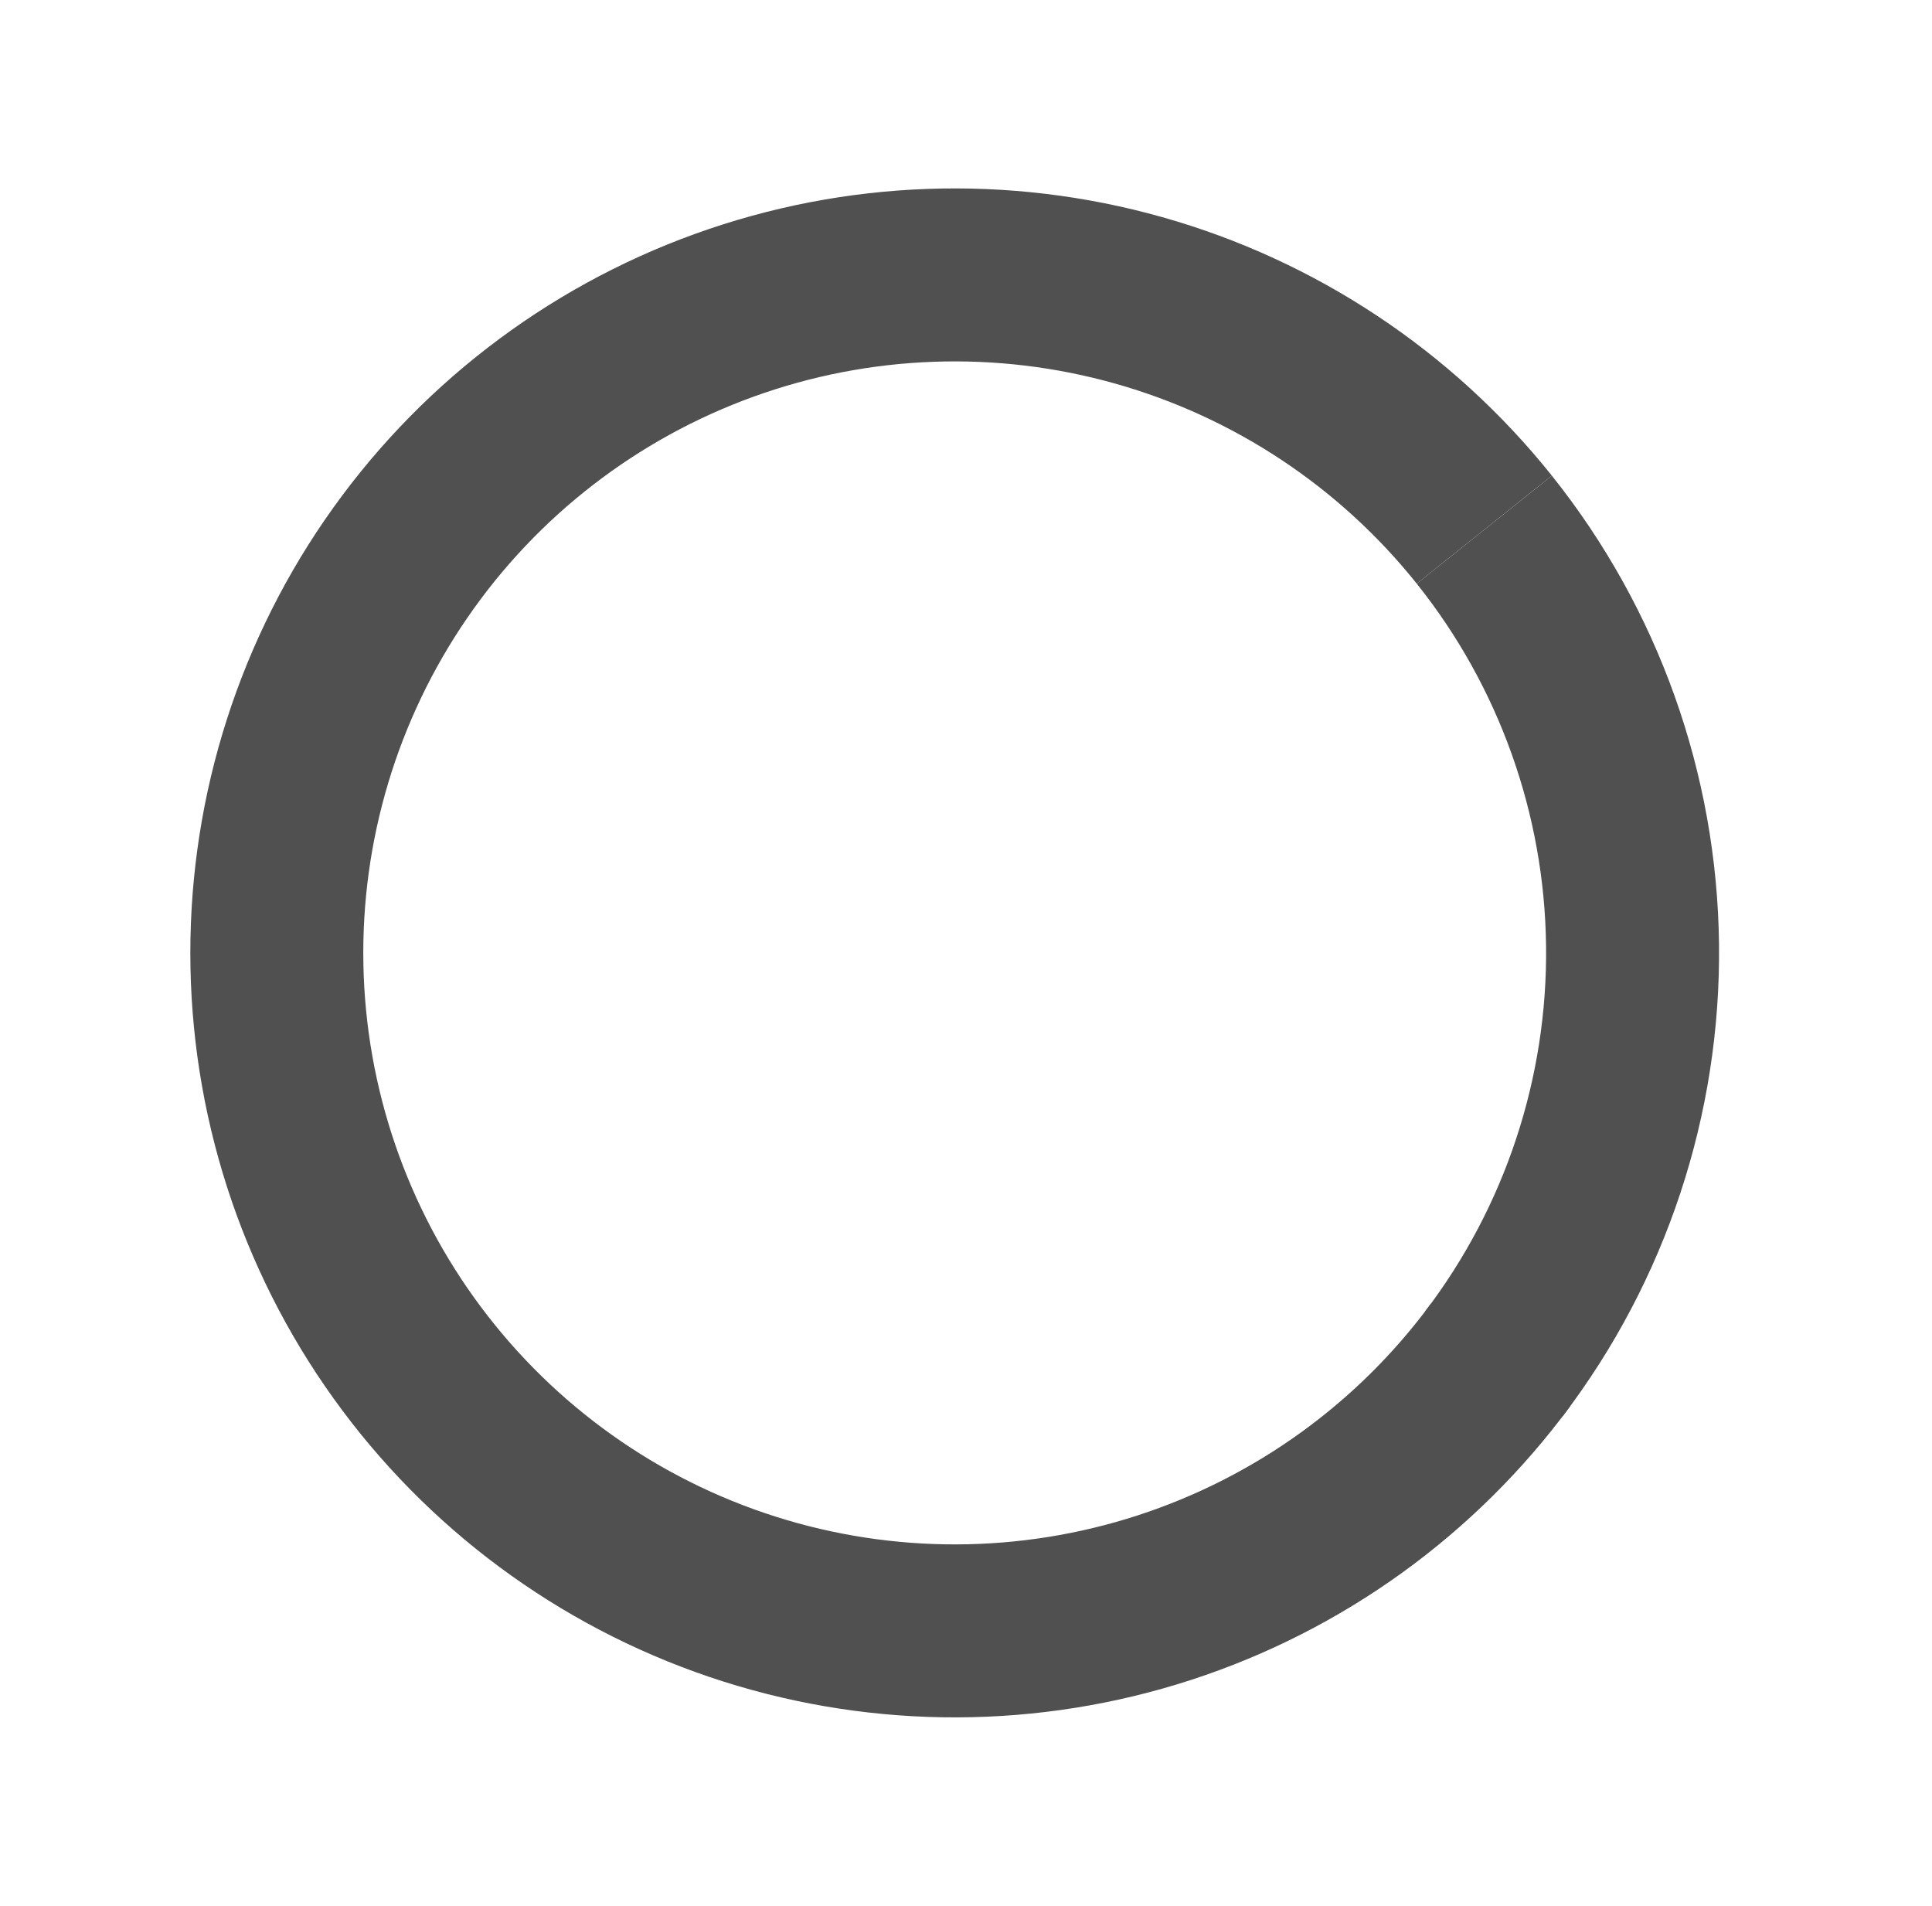
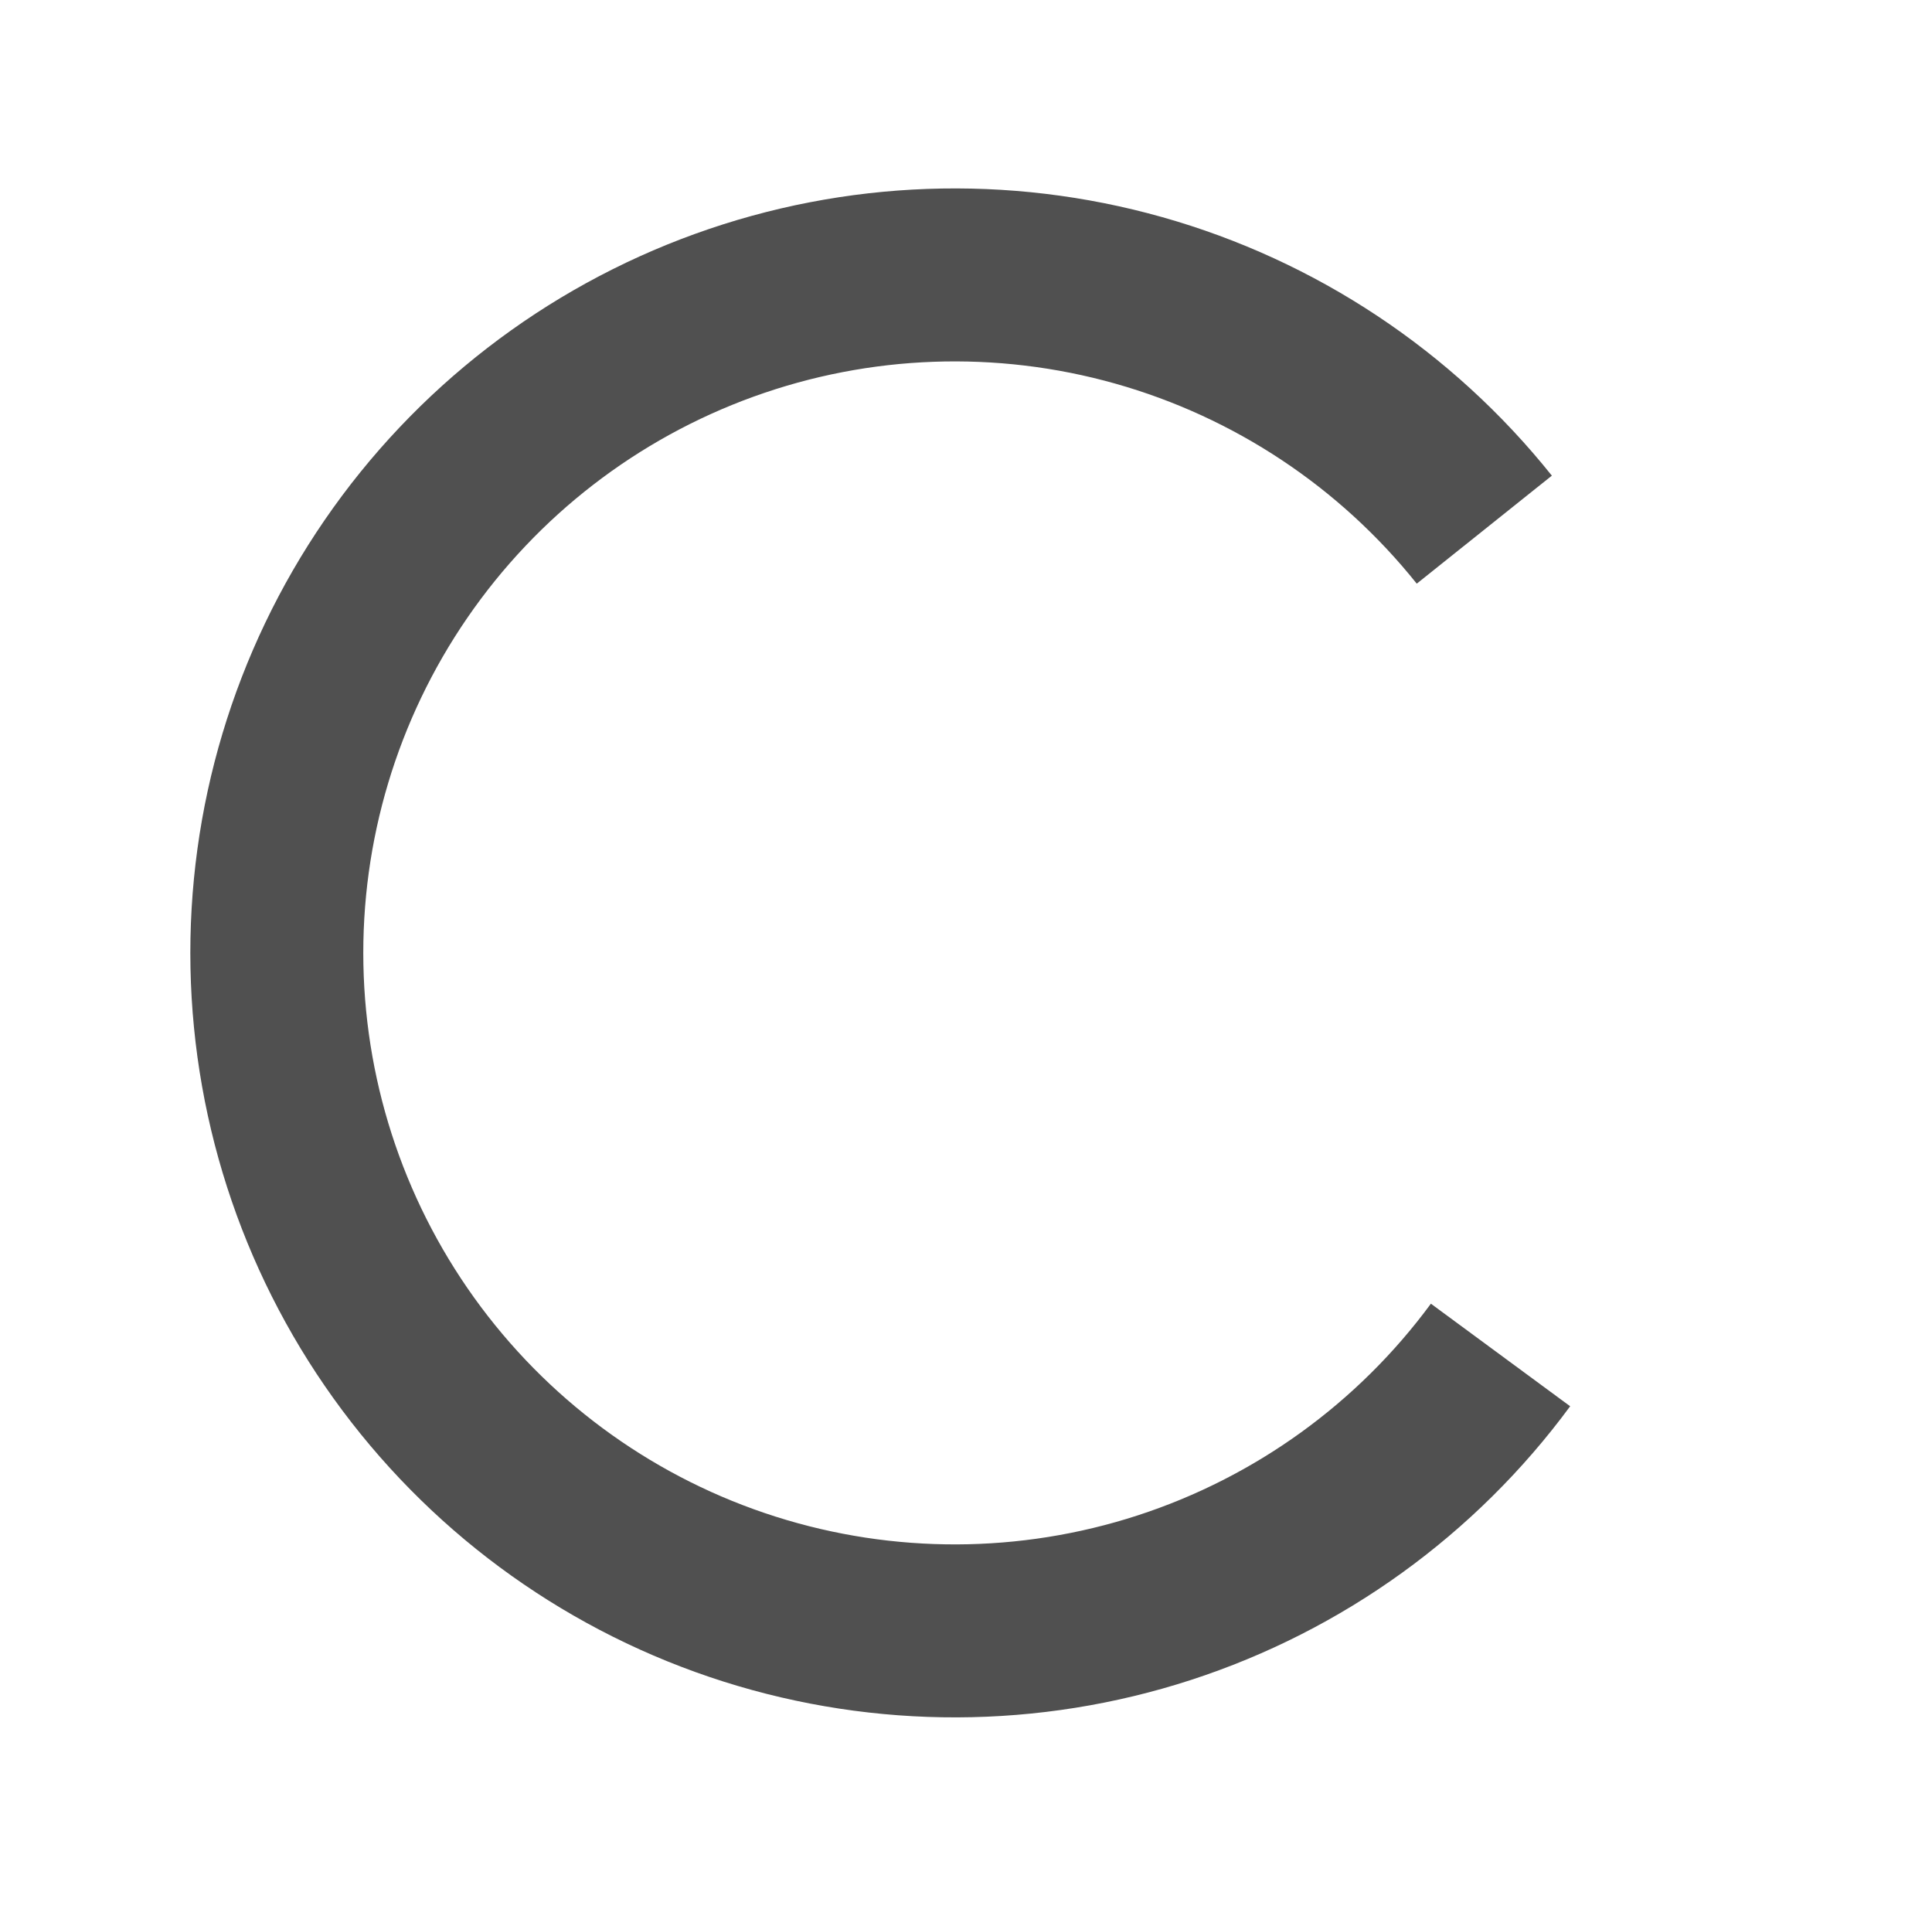
<svg xmlns="http://www.w3.org/2000/svg" width="73" height="72" viewBox="0 0 73 72" fill="none">
  <path d="M56.084 20.01C52.742 15.829 48.176 12.8 43.025 11.347C37.874 9.895 32.397 10.092 27.364 11.912C22.331 13.732 17.994 17.082 14.963 21.493C11.932 25.904 10.359 31.153 10.464 36.504C10.57 41.855 12.348 47.039 15.551 51.327C18.753 55.615 23.218 58.792 28.319 60.412C33.42 62.032 38.9 62.014 43.99 60.36C49.08 58.706 53.524 55.499 56.697 51.19" stroke="#505050" stroke-width="6.535" />
-   <path d="M56.448 51.523C59.908 46.981 61.751 41.413 61.685 35.704C61.619 29.995 59.648 24.471 56.084 20.011" stroke="#505050" stroke-width="6.535" stroke-linejoin="round" />
</svg>